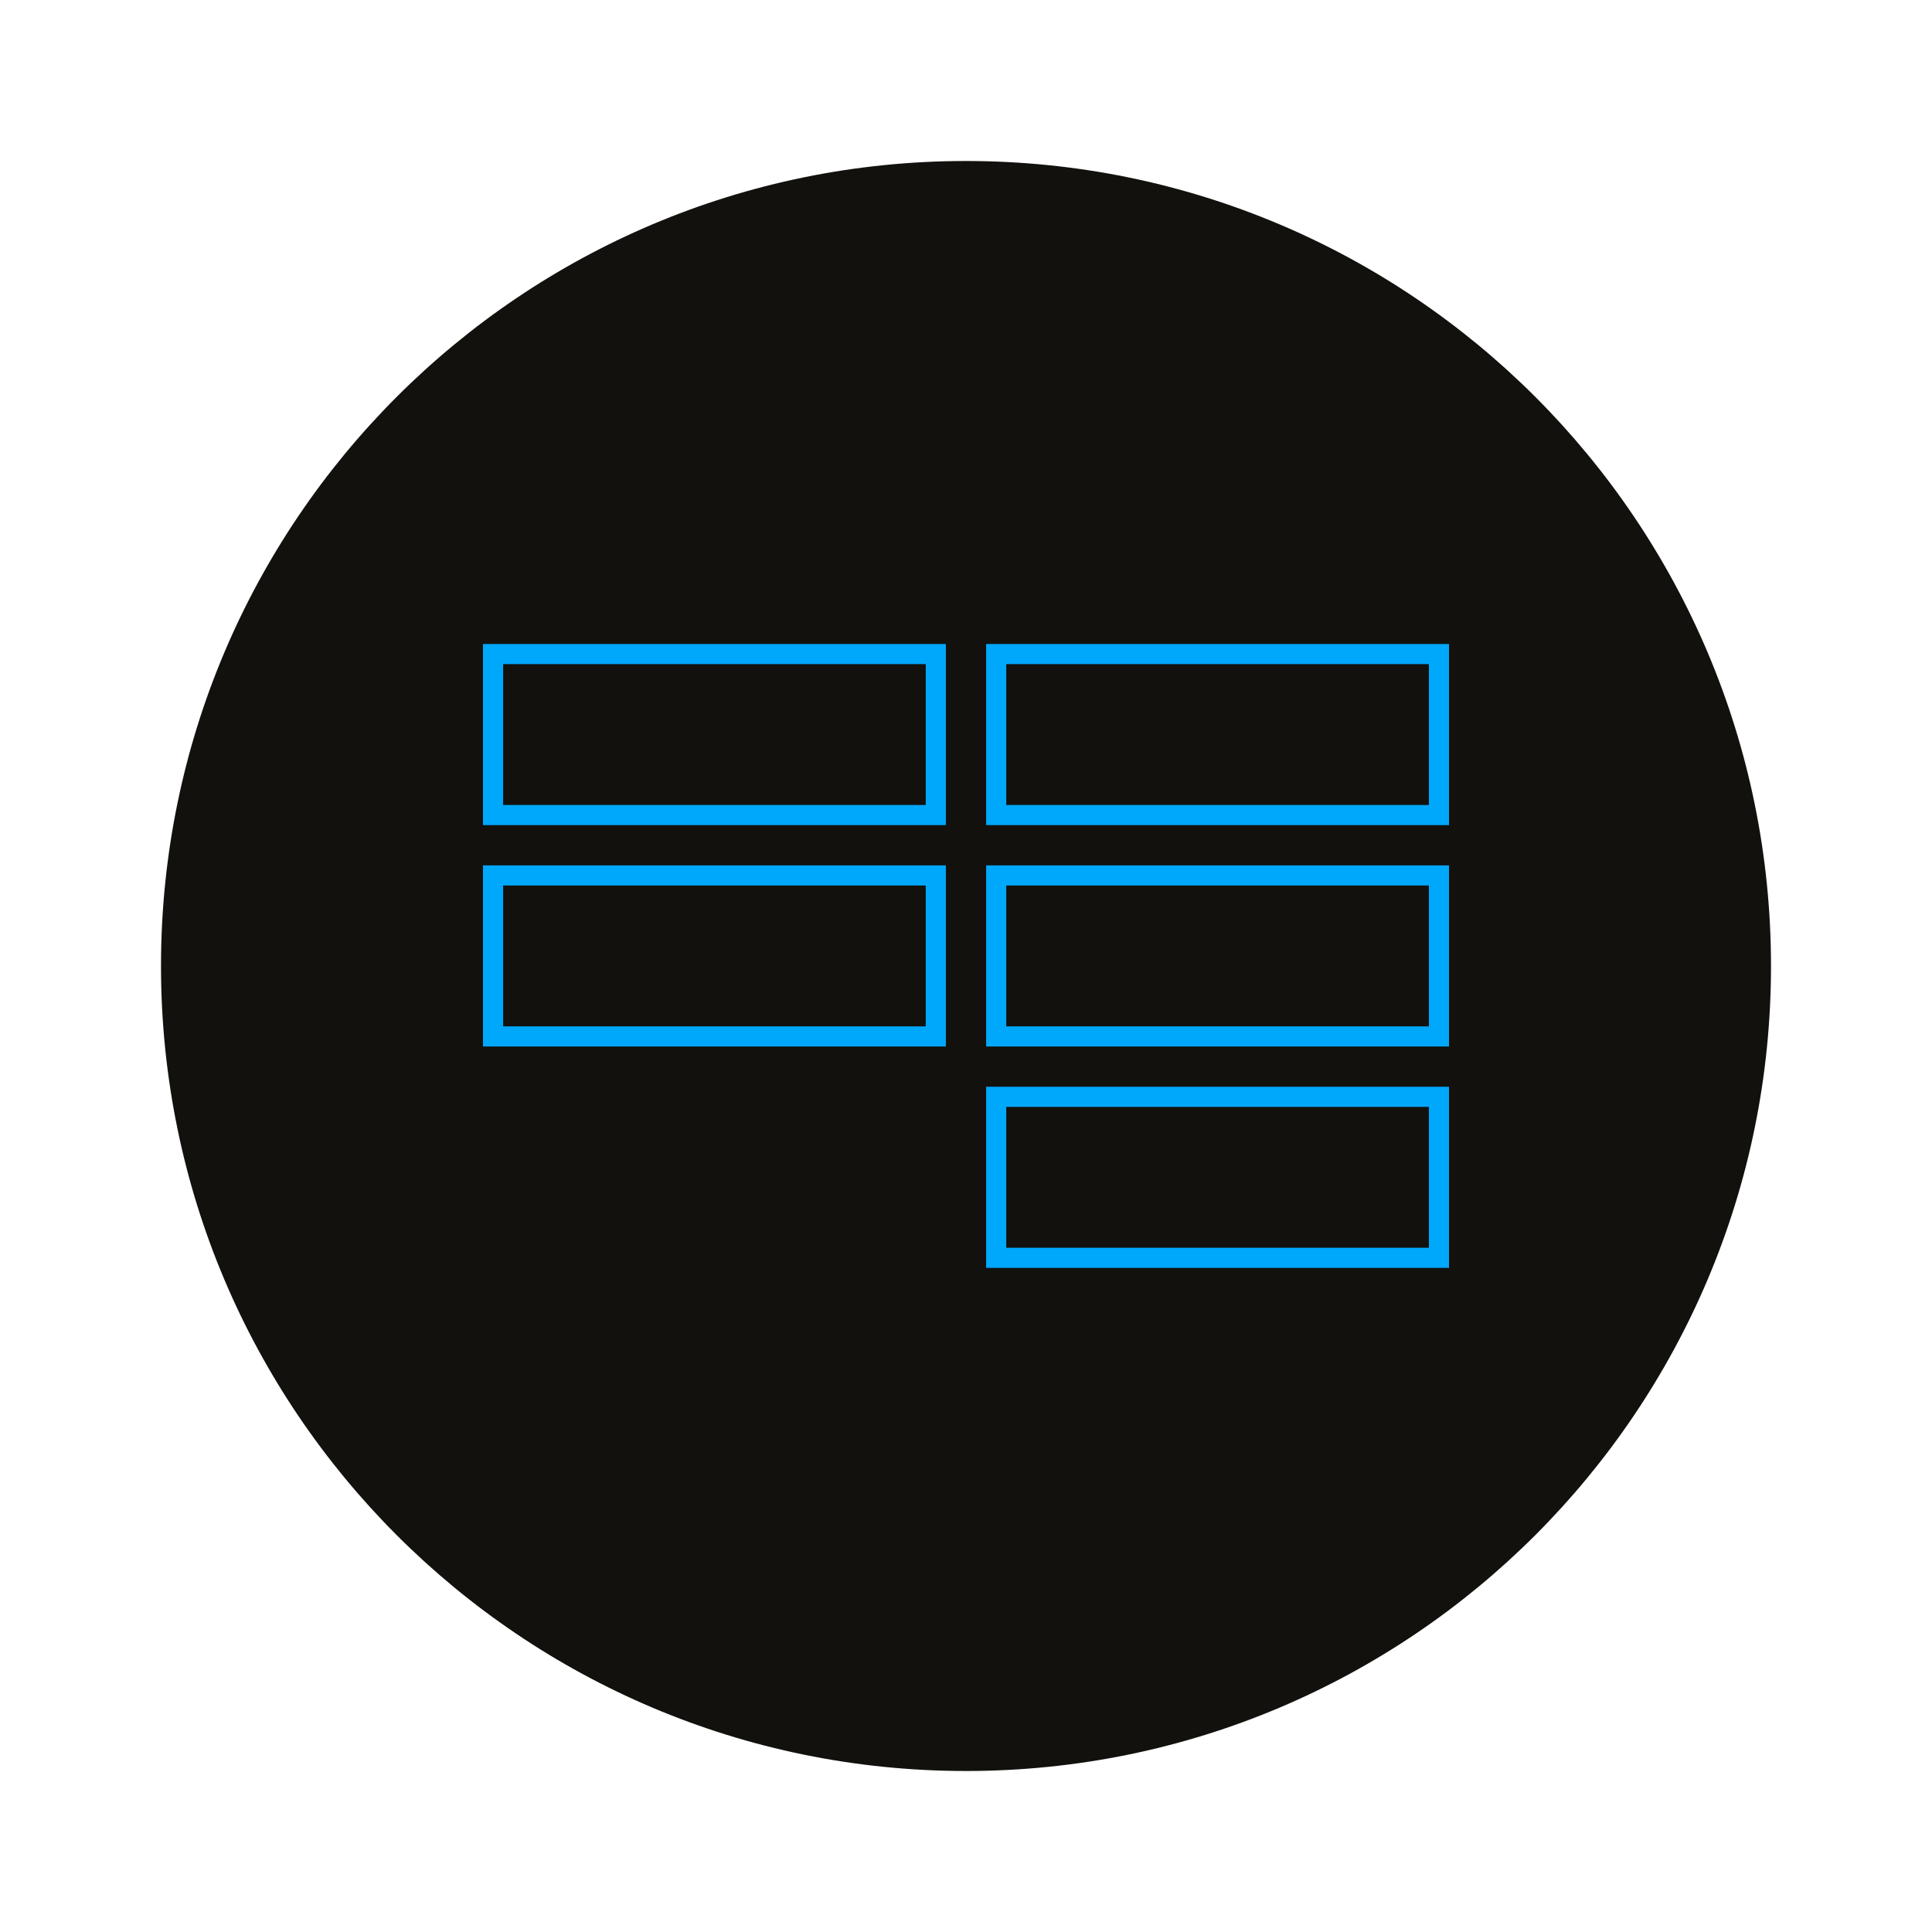
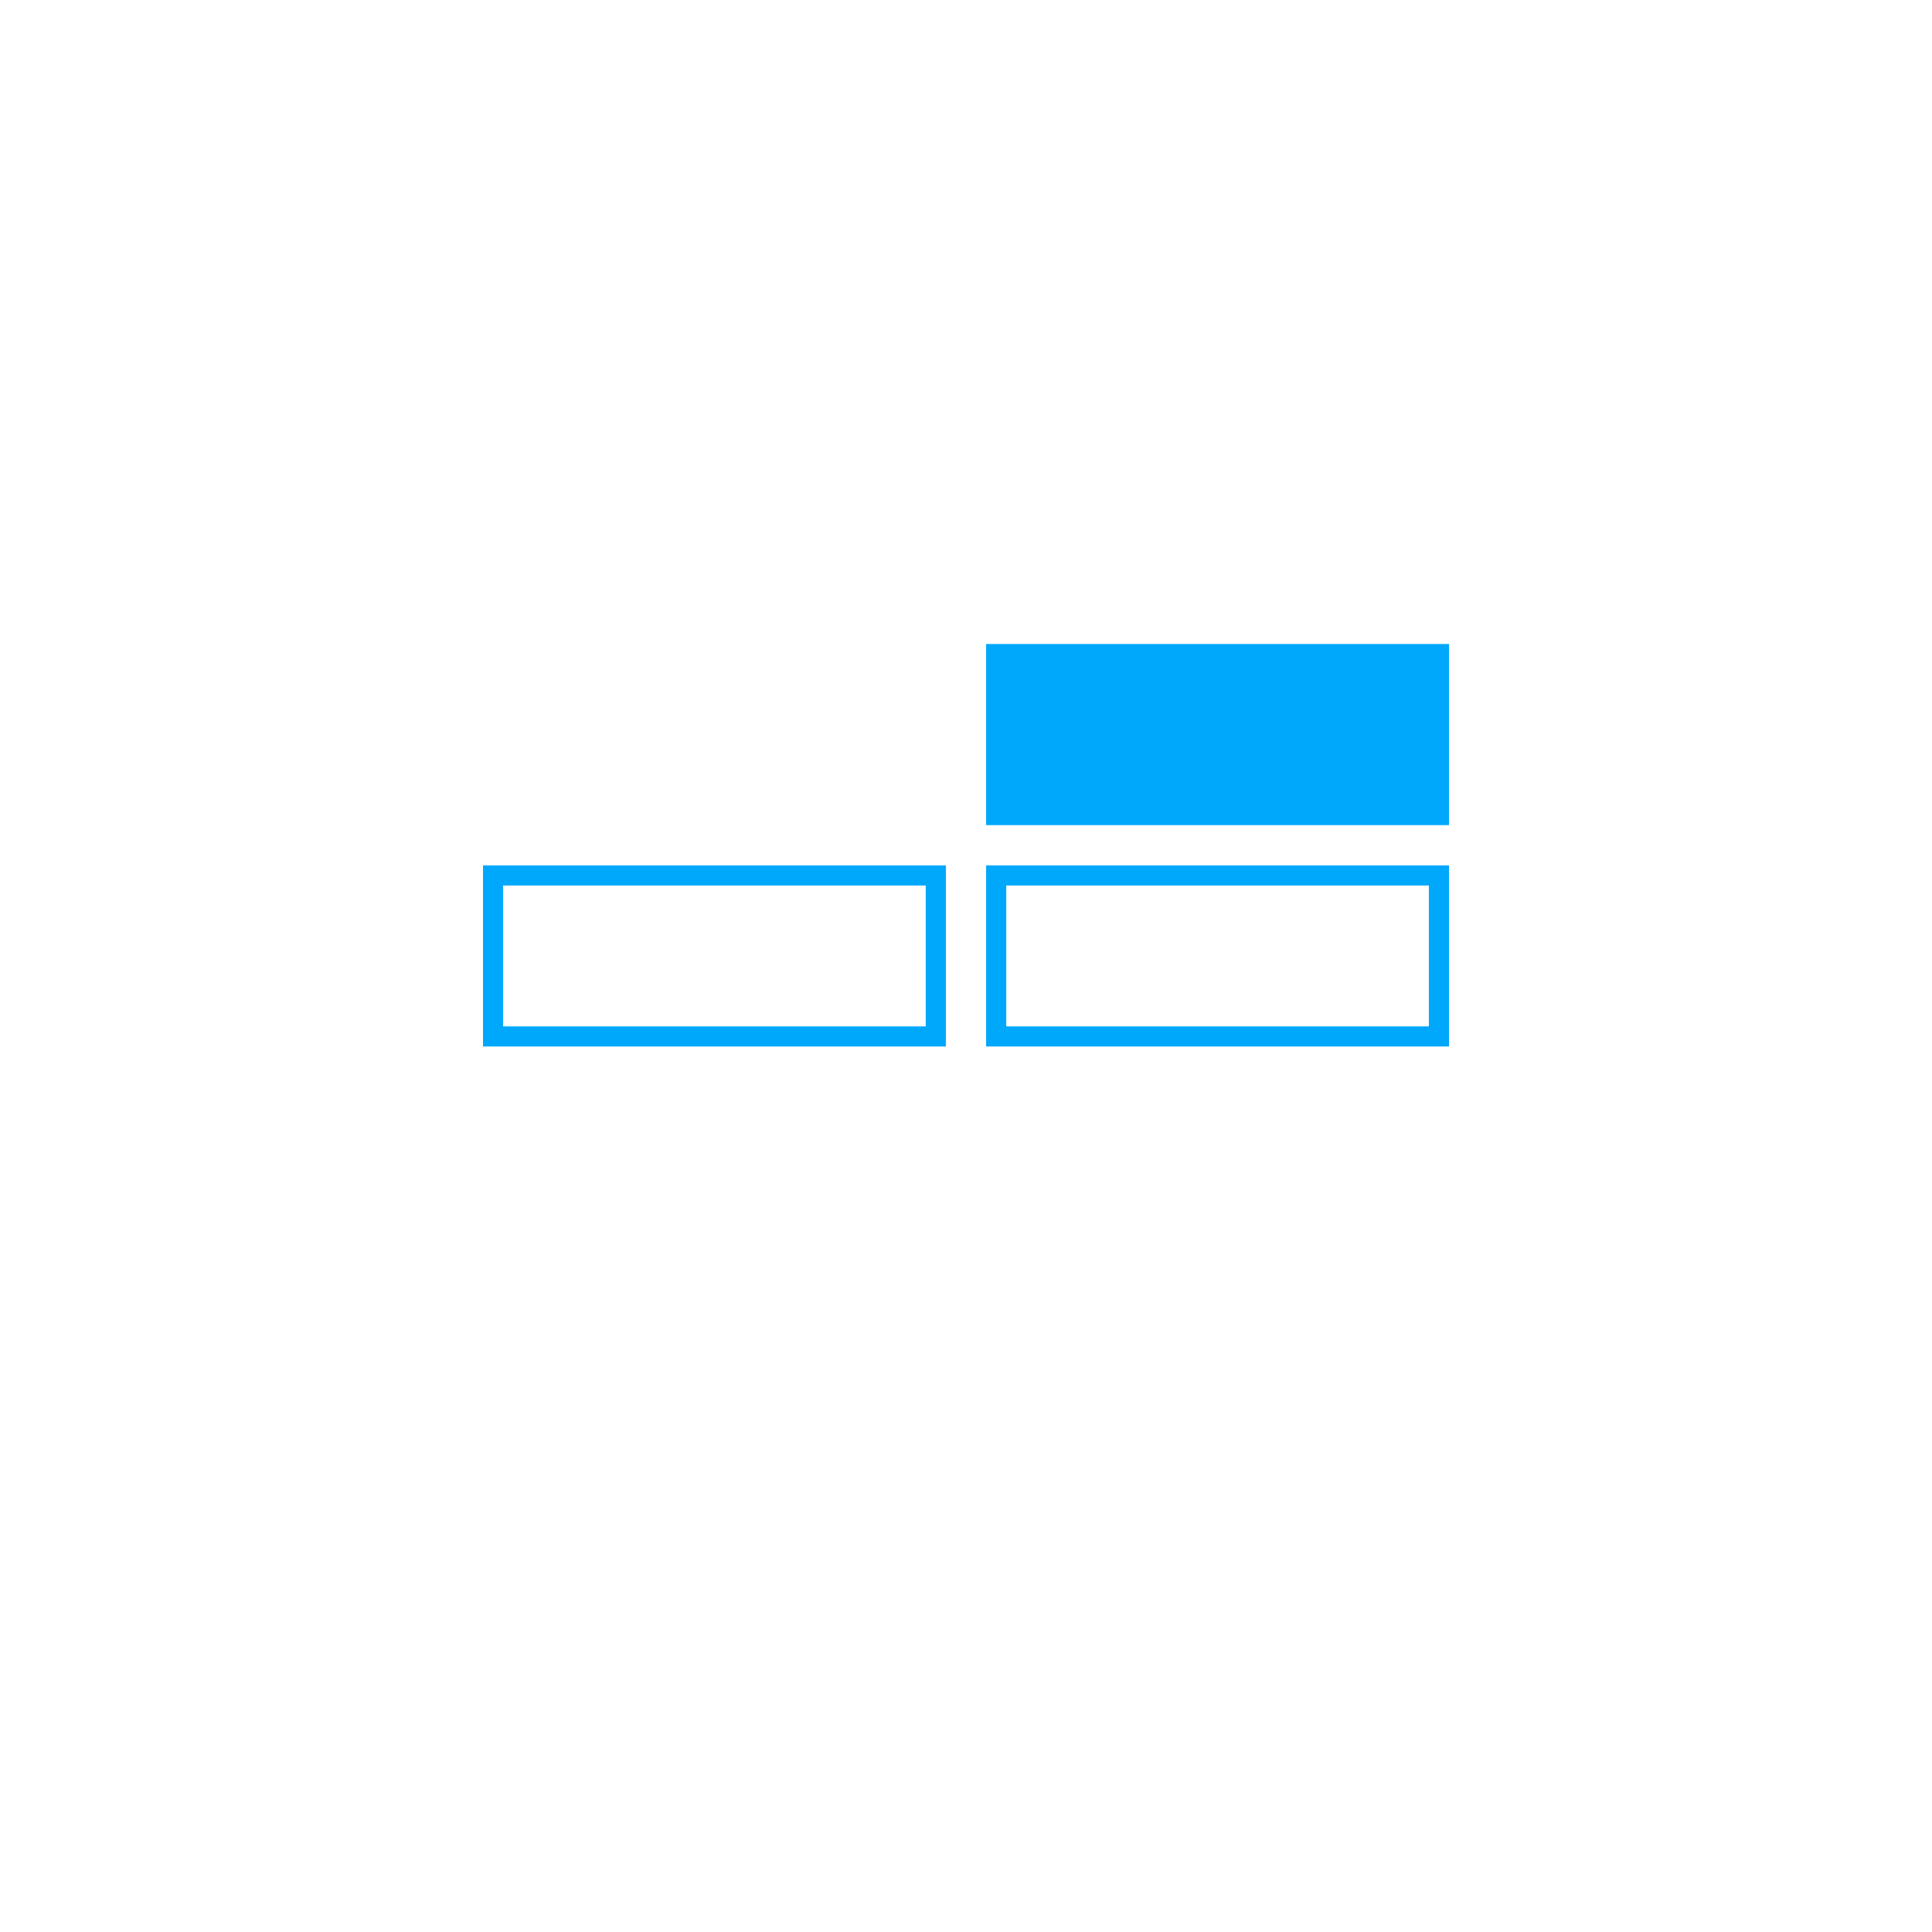
<svg xmlns="http://www.w3.org/2000/svg" width="96" height="96" viewBox="0 0 96 96" fill="none">
  <g filter="url(#filter0_d)">
-     <path d="M88 48C88 70.091 70.091 88 48 88C25.909 88 8 70.091 8 48C8 25.909 25.909 8 48 8C70.091 8 88 25.909 88 48Z" fill="#12110D" />
-   </g>
-   <path fill-rule="evenodd" clip-rule="evenodd" d="M46 33H25V40H46V33ZM24 32V41H47V32H24Z" fill="#00A8FC" />
-   <path fill-rule="evenodd" clip-rule="evenodd" d="M71 33H50V40H71V33ZM49 32V41H72V32H49Z" fill="#00A8FC" />
+     </g>
+   <path fill-rule="evenodd" clip-rule="evenodd" d="M71 33V40H71V33ZM49 32V41H72V32H49Z" fill="#00A8FC" />
  <path fill-rule="evenodd" clip-rule="evenodd" d="M71 44H50V51H71V44ZM49 43V52H72V43H49Z" fill="#00A8FC" />
  <path fill-rule="evenodd" clip-rule="evenodd" d="M46 44H25V51H46V44ZM24 43V52H47V43H24Z" fill="#00A8FC" />
-   <path fill-rule="evenodd" clip-rule="evenodd" d="M71 55H50V62H71V55ZM49 54V63H72V54H49Z" fill="#00A8FC" />
  <defs>
    <filter id="filter0_d" x="0" y="0" width="96" height="96" filterUnits="userSpaceOnUse" color-interpolation-filters="sRGB">
      <feFlood flood-opacity="0" result="BackgroundImageFix" />
      <feColorMatrix in="SourceAlpha" type="matrix" values="0 0 0 0 0 0 0 0 0 0 0 0 0 0 0 0 0 0 127 0" />
      <feOffset />
      <feGaussianBlur stdDeviation="4" />
      <feColorMatrix type="matrix" values="0 0 0 0 0 0 0 0 0 0 0 0 0 0 0 0 0 0 0.25 0" />
      <feBlend mode="normal" in2="BackgroundImageFix" result="effect1_dropShadow" />
      <feBlend mode="normal" in="SourceGraphic" in2="effect1_dropShadow" result="shape" />
    </filter>
  </defs>
</svg>